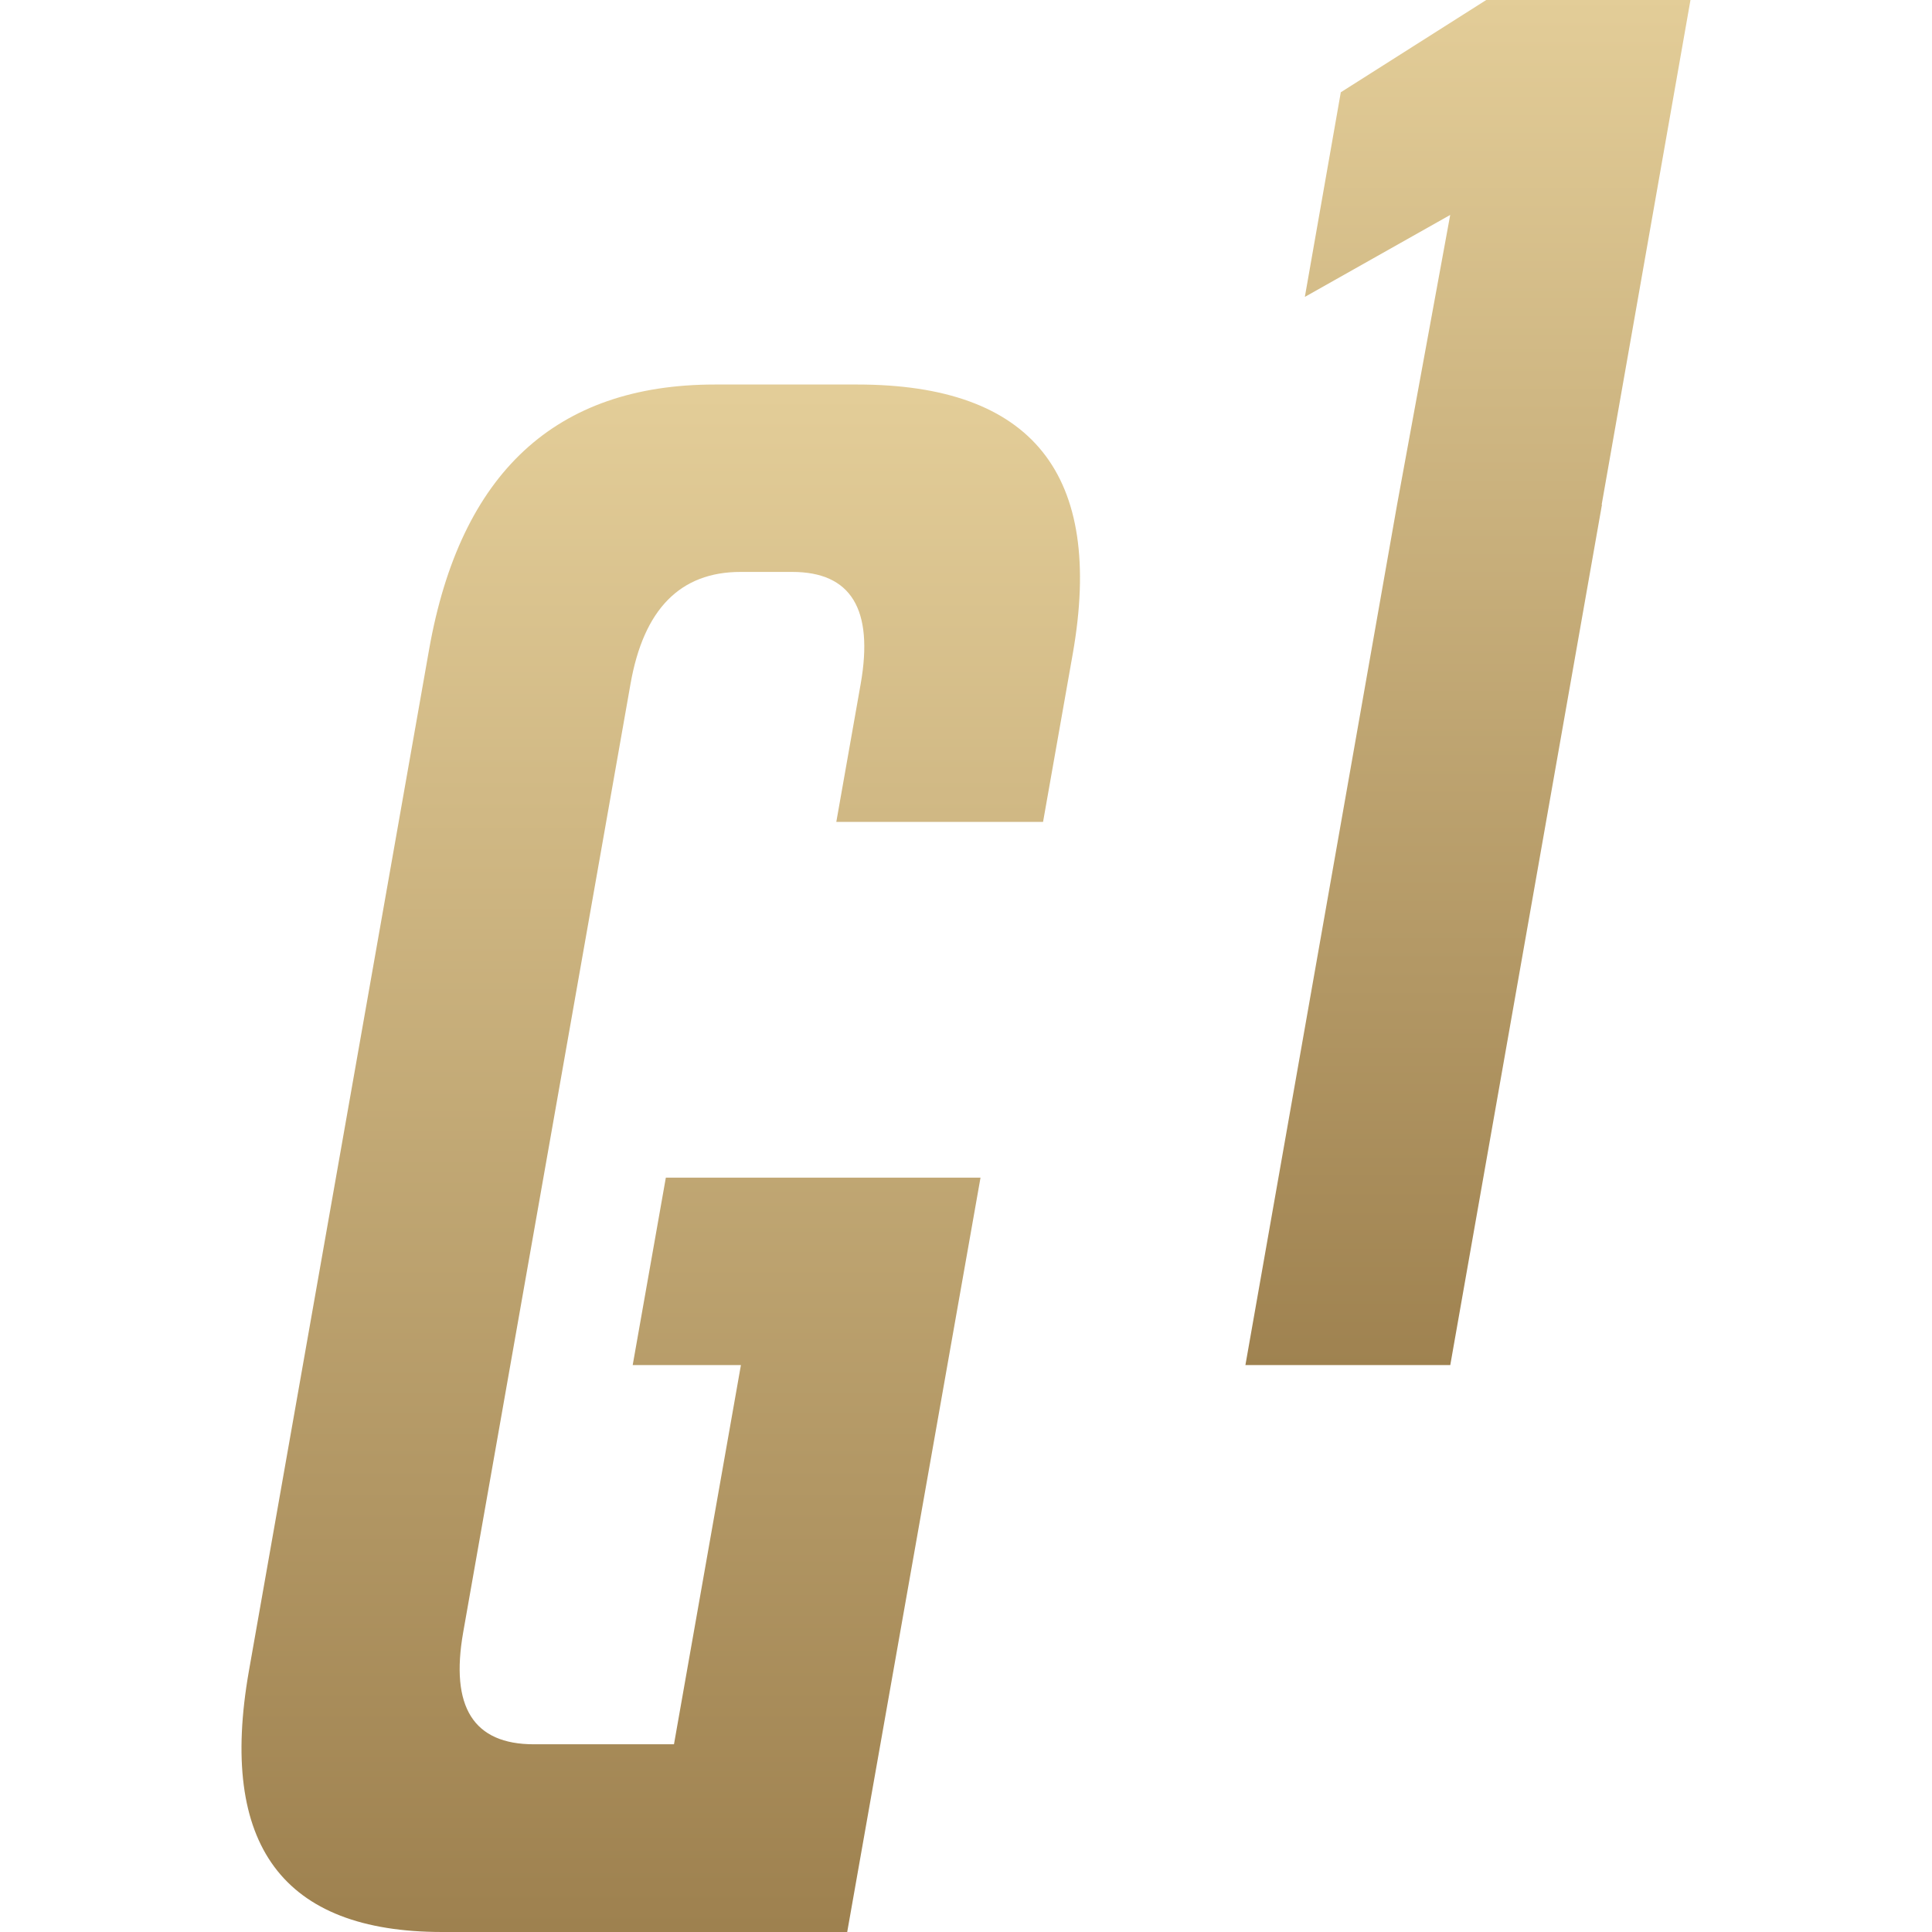
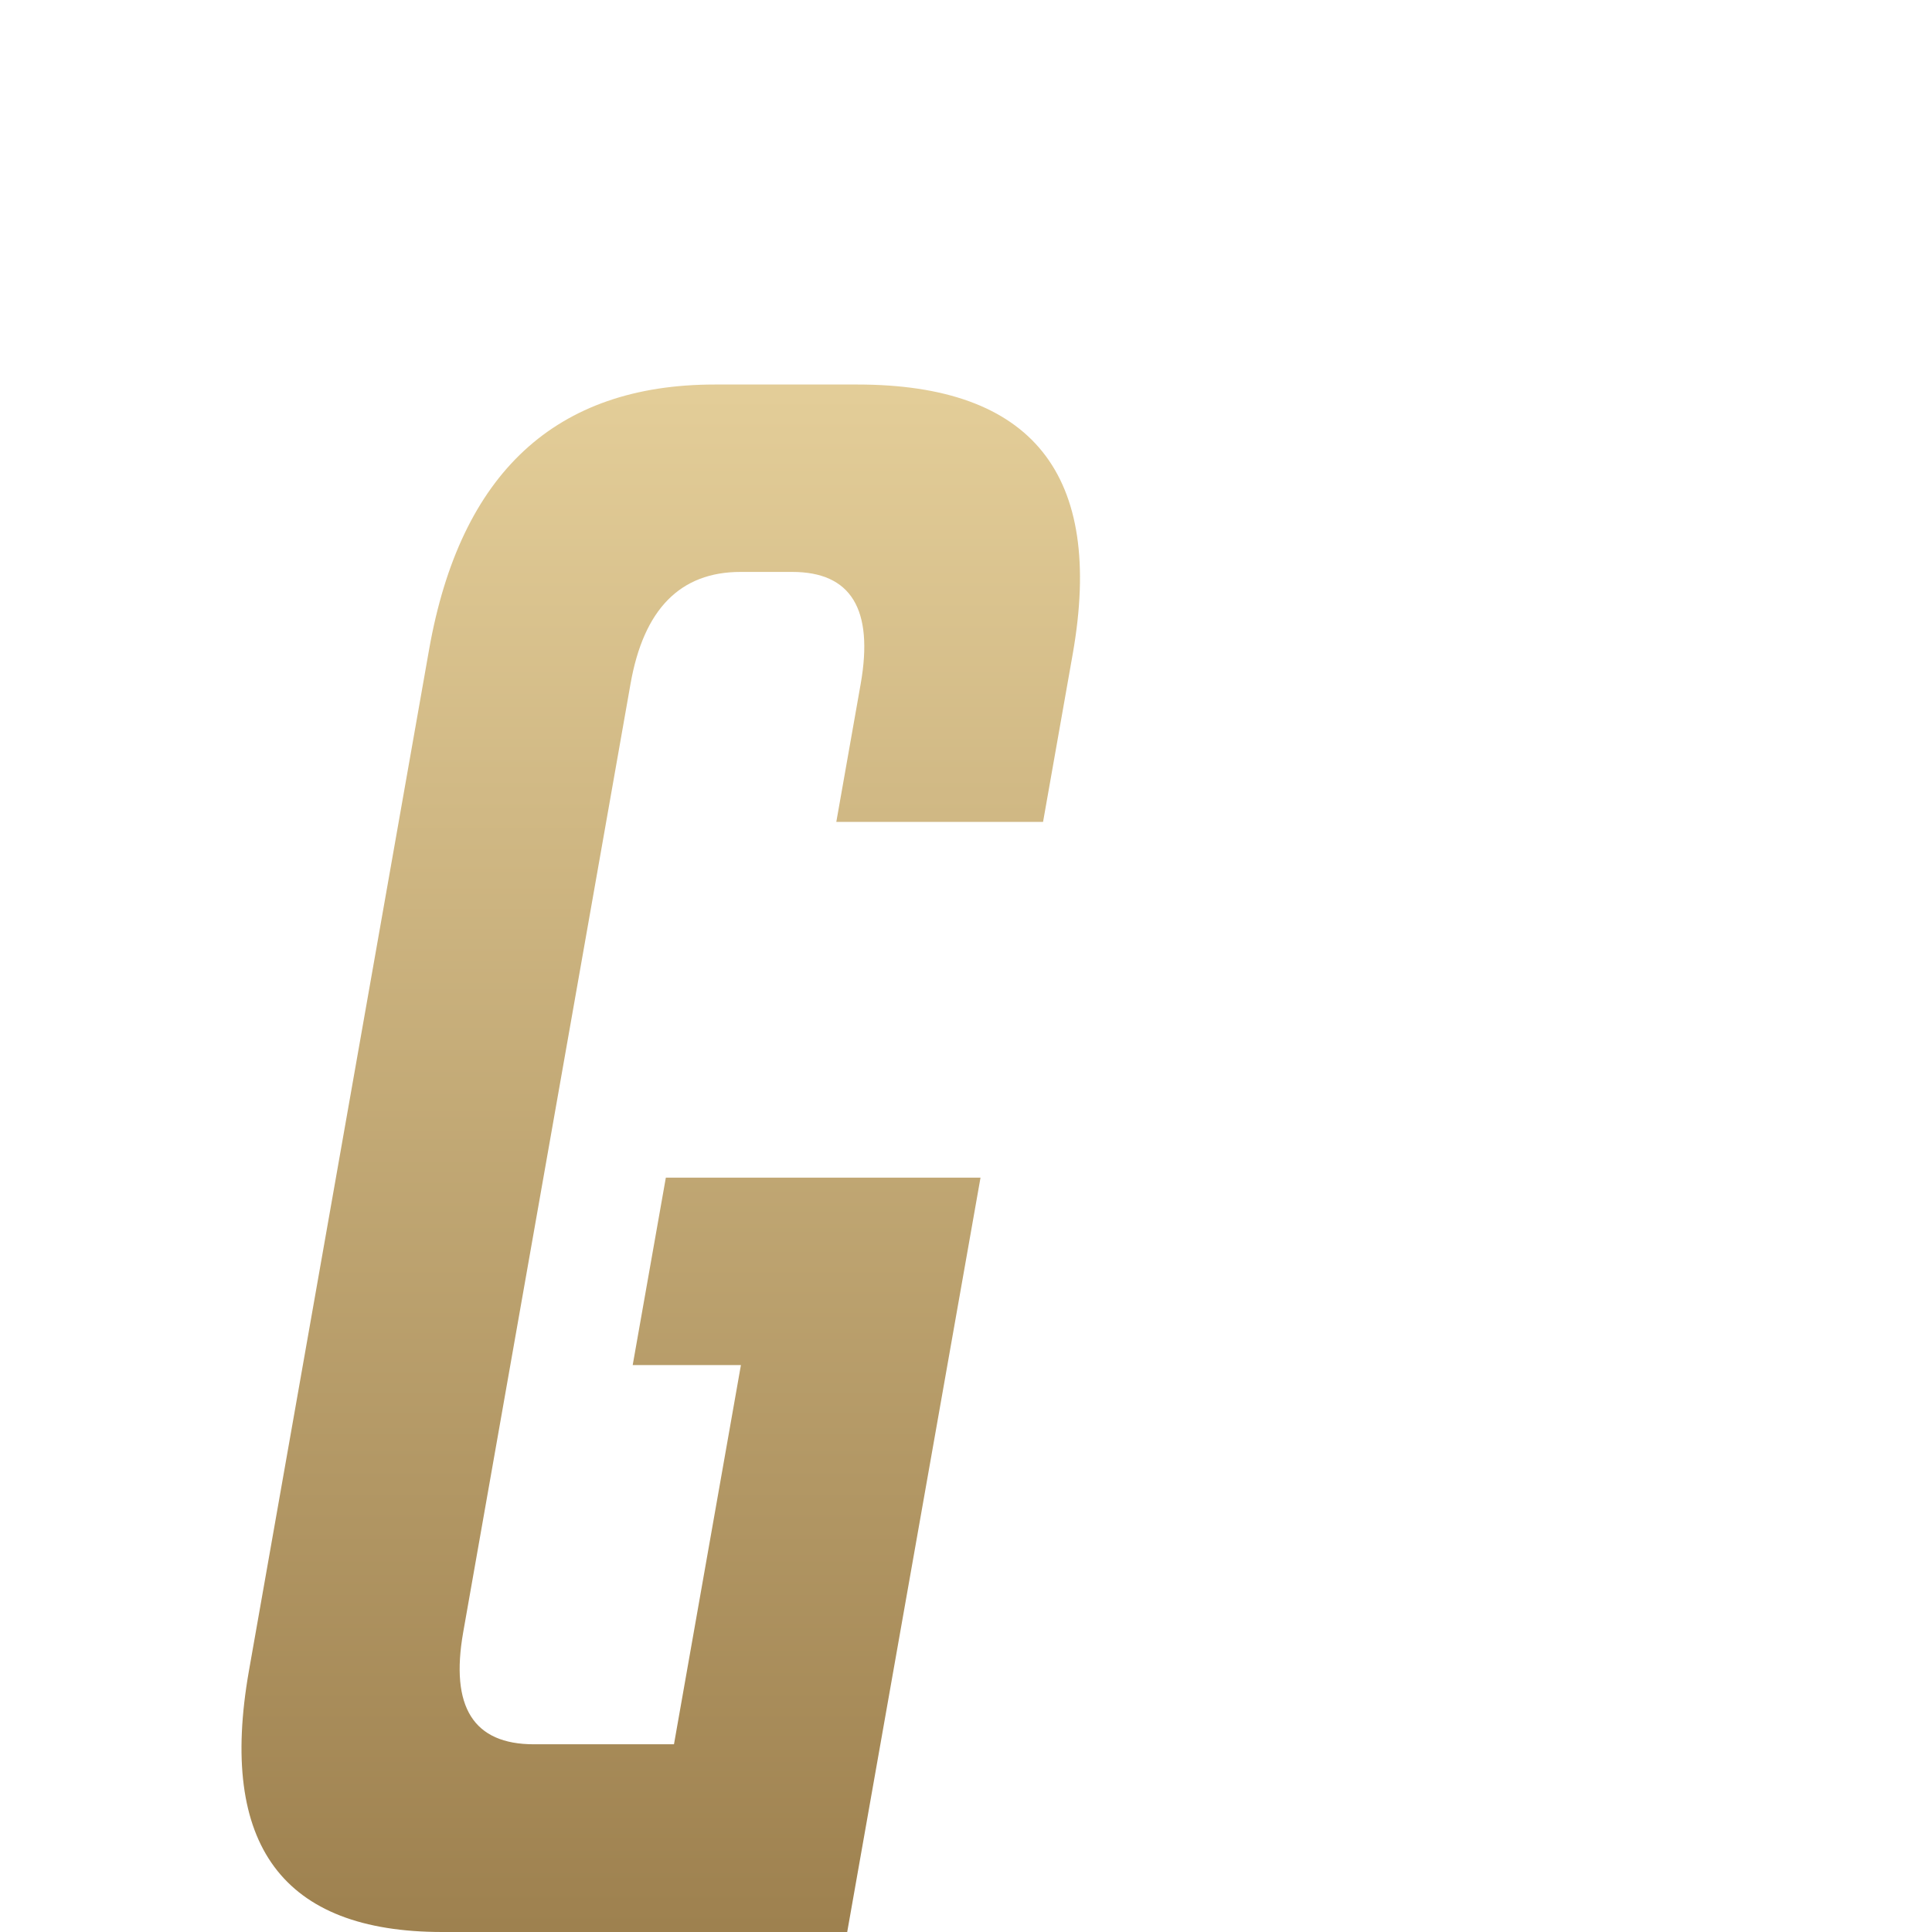
<svg xmlns="http://www.w3.org/2000/svg" width="80" height="80" viewBox="0 0 80 80" fill="none">
-   <path fill-rule="evenodd" clip-rule="evenodd" d="M57.85 20.896L51.57 56.524H60.053L66.334 20.895H66.322L69.999 0H61.542L55.52 3.821L54.031 12.294L60.05 8.9L57.85 20.896Z" fill="url(#paint0_linear_1832_25070)" />
  <path fill-rule="evenodd" clip-rule="evenodd" d="M26.199 56.524L27.571 48.764H40.601L35.081 80H18.311C11.707 80 9.039 76.398 10.306 69.195L17.768 26.895C19.063 19.575 23.013 15.922 29.604 15.922H35.497C42.751 15.922 45.73 19.639 44.42 27.076L43.191 34.032H34.63L35.639 28.32C36.184 25.223 35.239 23.682 32.803 23.682H30.667C28.168 23.682 26.652 25.223 26.108 28.32L19.18 67.589C18.635 70.685 19.606 72.227 22.105 72.227H27.908L30.68 56.524H26.197H26.199Z" fill="url(#paint1_linear_1832_25070)" />
  <defs>
    <linearGradient id="paint0_linear_1832_25070" x1="60.787" y1="-0.161" x2="60.787" y2="57.387" gradientUnits="userSpaceOnUse">
      <stop stop-color="#E3CD98" />
      <stop offset="1" stop-color="#9E814F" />
    </linearGradient>
    <linearGradient id="paint1_linear_1832_25070" x1="27.36" y1="16.307" x2="27.36" y2="79.859" gradientUnits="userSpaceOnUse">
      <stop stop-color="#E3CD98" />
      <stop offset="1" stop-color="#9E814F" />
    </linearGradient>
  </defs>
</svg>